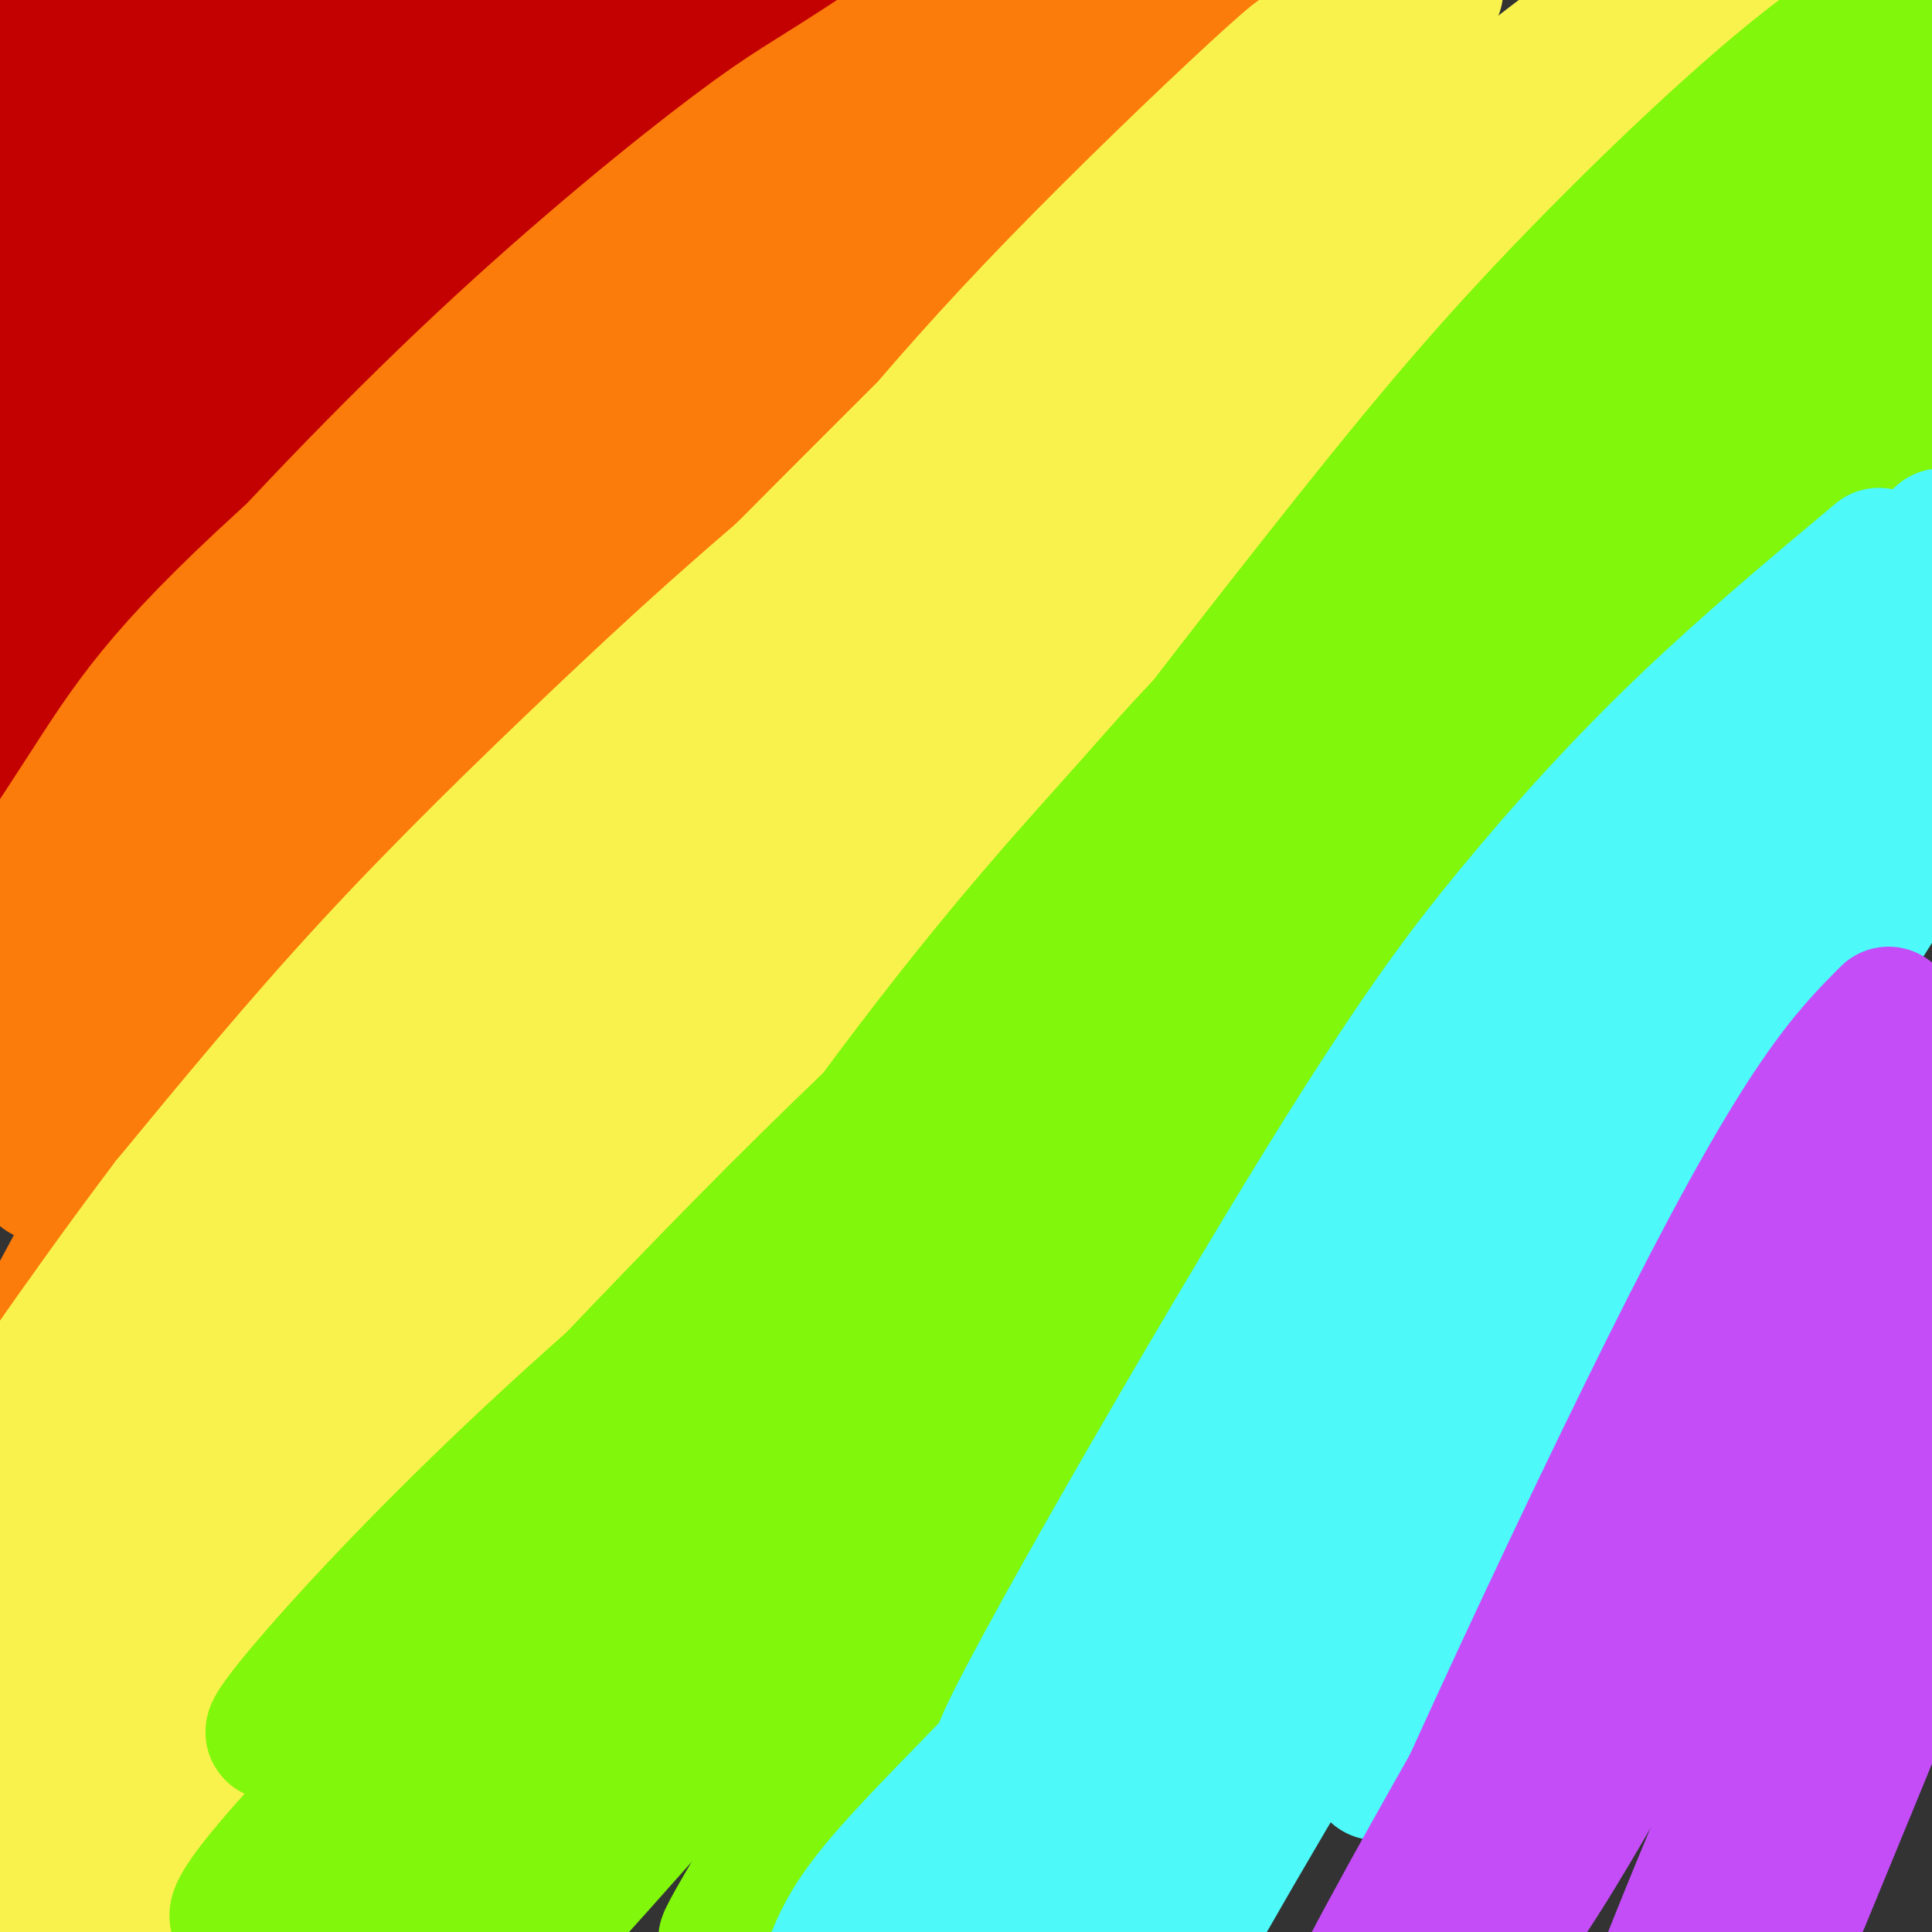
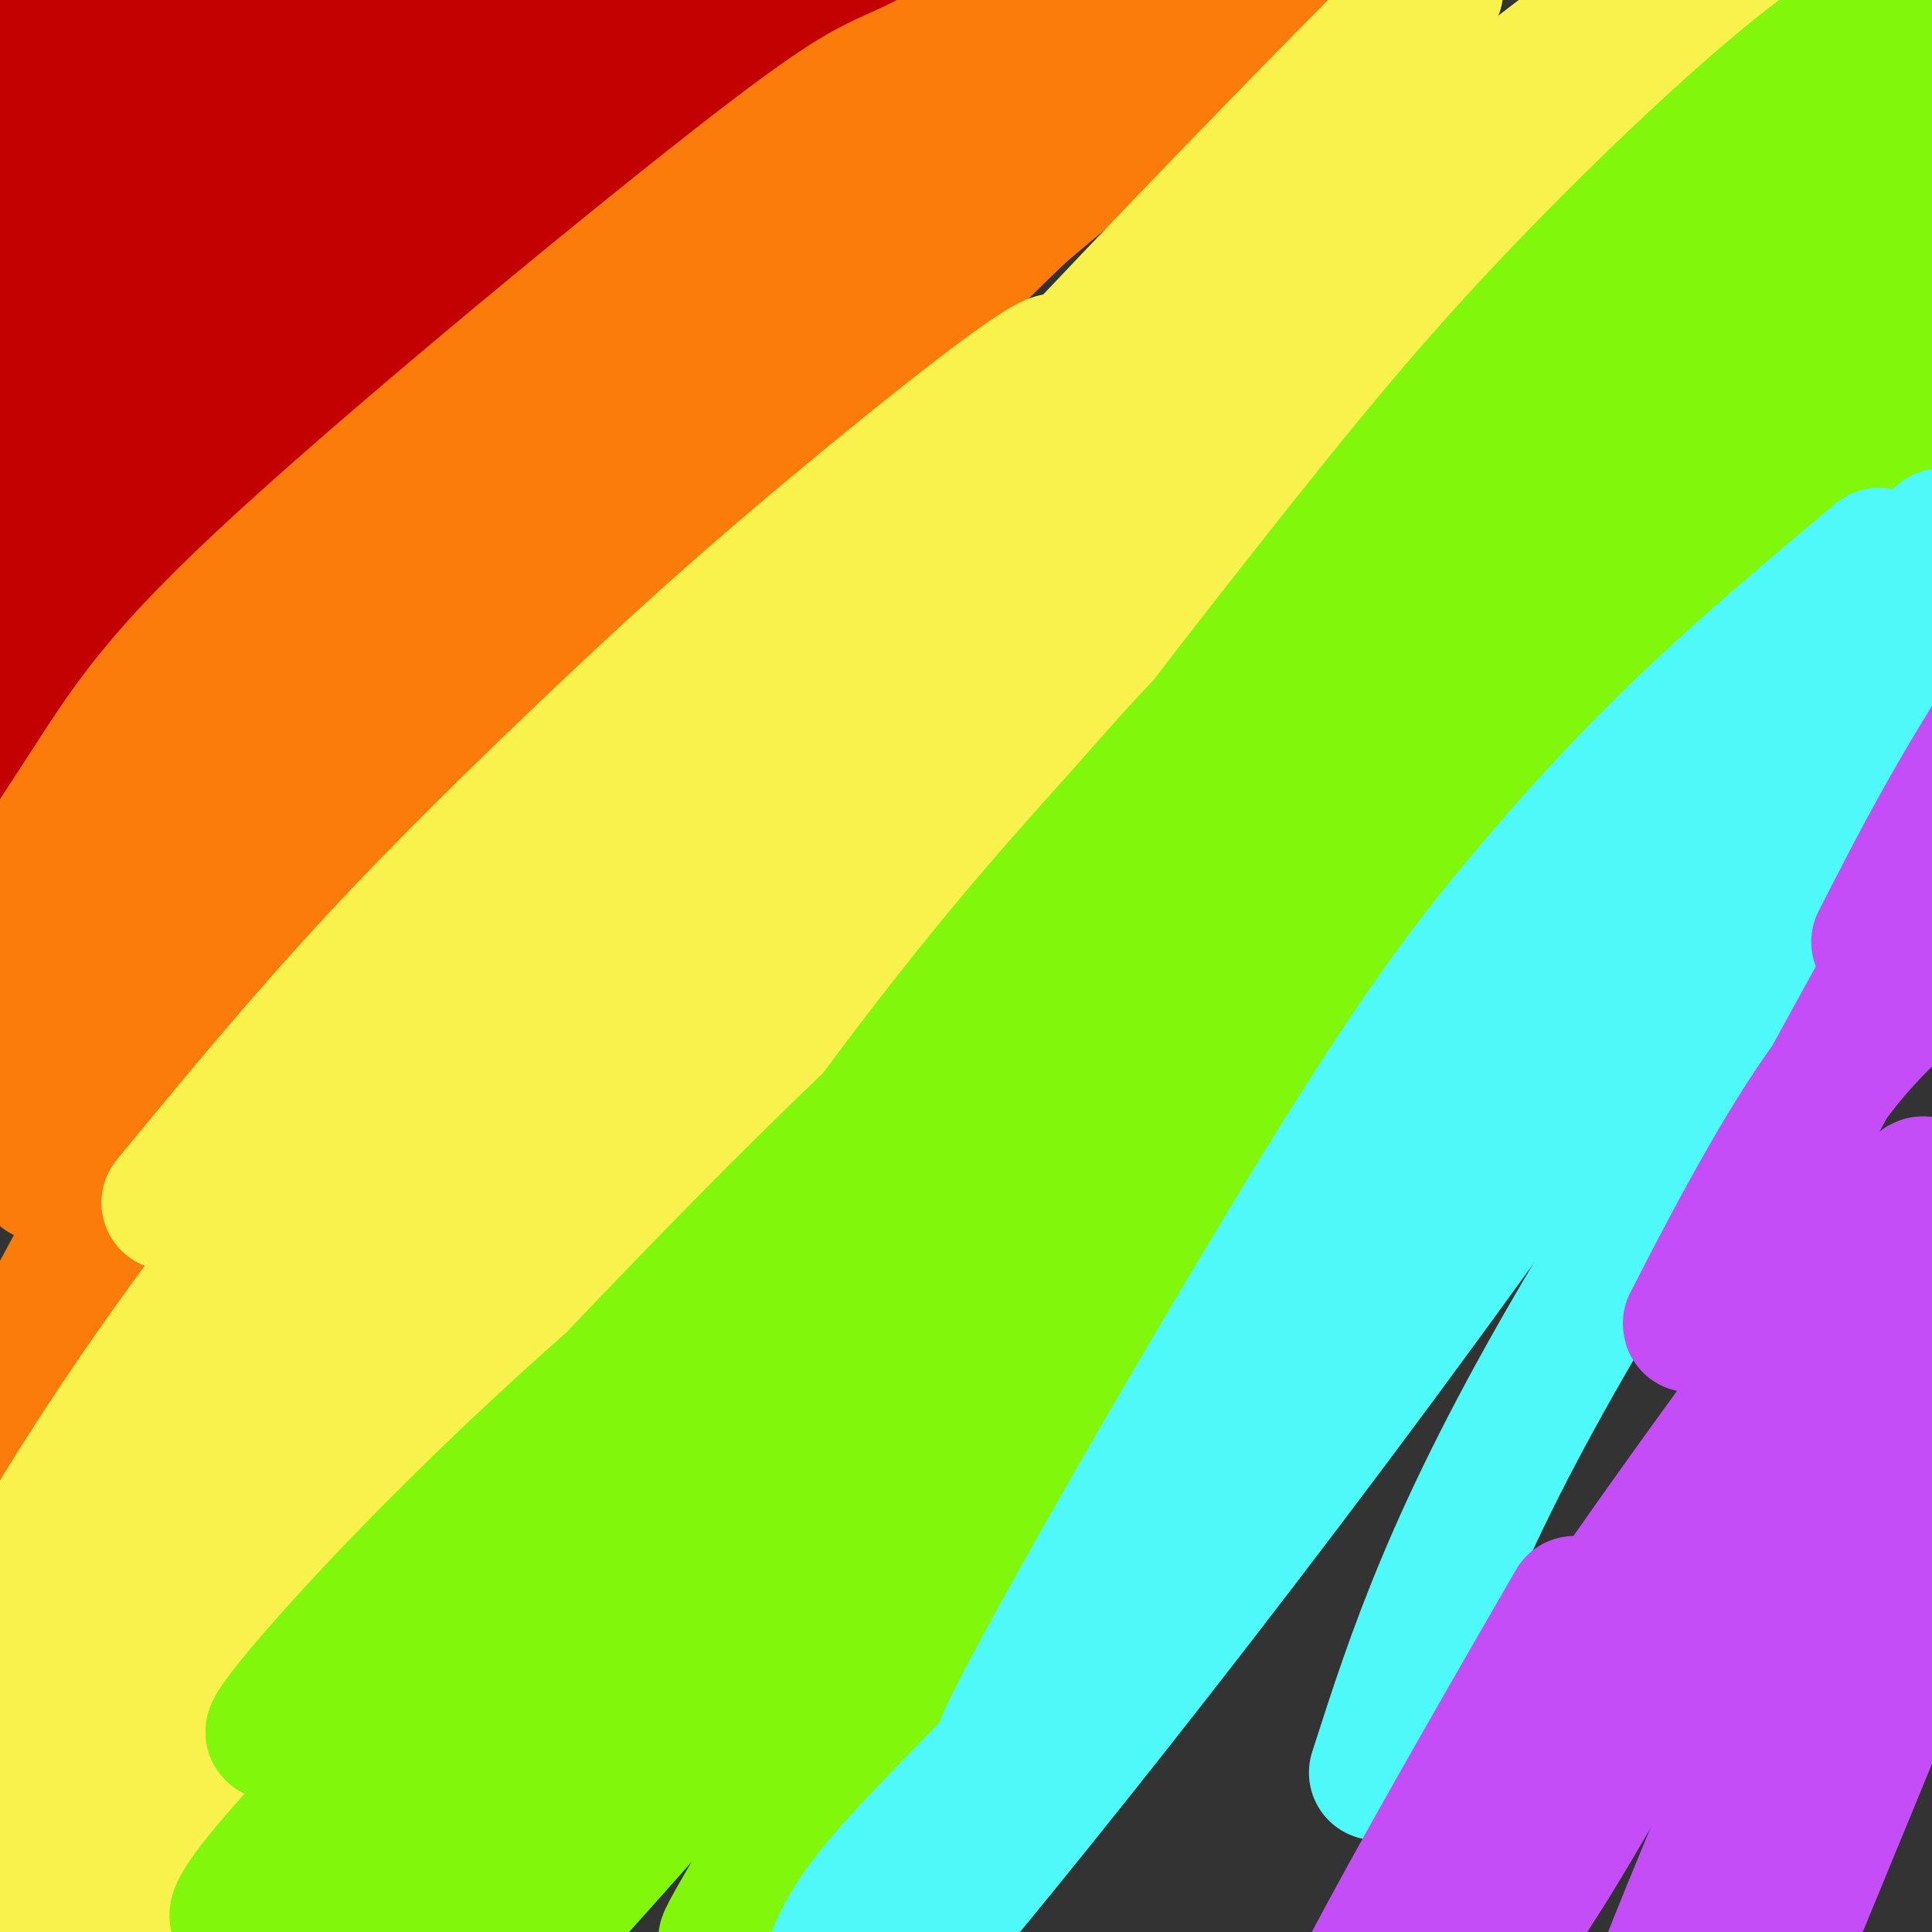
<svg xmlns="http://www.w3.org/2000/svg" viewBox="0 0 400 400" version="1.1">
  <rect x="0" y="0" width="400" height="400" fill="#333333" stroke="none" />
  <g fill="none" stroke="#C30101" stroke-width="28" stroke-linecap="round" stroke-linejoin="round">
    <path d="M93,56c-12.430,11.772 -24.861,23.544 -44,49c-19.139,25.456 -44.988,64.595 -32,55c12.988,-9.595 64.813,-67.923 104,-105c39.187,-37.077 65.735,-52.903 68,-56c2.265,-3.097 -19.755,6.535 -37,16c-17.245,9.465 -29.715,18.764 -52,38c-22.285,19.236 -54.384,48.410 -73,68c-18.616,19.590 -23.747,29.597 -24,32c-0.253,2.403 4.374,-2.799 9,-8" />
    <path d="M12,145c37.397,-37.053 126.389,-125.686 153,-156c26.611,-30.314 -9.159,-2.311 -32,15c-22.841,17.311 -32.752,23.928 -48,39c-15.248,15.072 -35.835,38.599 -59,69c-23.165,30.401 -48.910,67.674 -23,39c25.910,-28.674 103.476,-123.297 131,-159c27.524,-35.703 5.007,-12.487 -11,1c-16.007,13.487 -25.503,17.243 -35,21" />
    <path d="M88,14c-16.903,13.802 -41.661,37.807 -54,50c-12.339,12.193 -12.258,12.575 -31,36c-18.742,23.425 -56.308,69.894 -31,47c25.308,-22.894 113.488,-115.150 139,-146c25.512,-30.850 -11.645,-0.294 -36,19c-24.355,19.294 -35.910,27.326 -52,45c-16.090,17.674 -36.717,44.989 -43,50c-6.283,5.011 1.776,-12.283 16,-36c14.224,-23.717 34.612,-53.859 55,-84" />
    <path d="M51,-5c8.938,-13.929 3.784,-6.753 1,-4c-2.784,2.753 -3.198,1.083 -5,0c-1.802,-1.083 -4.992,-1.579 -23,18c-18.008,19.579 -50.834,59.233 -40,48c10.834,-11.233 65.328,-73.352 69,-79c3.672,-5.648 -43.480,45.177 -54,54c-10.520,8.823 15.591,-24.355 26,-38c10.409,-13.645 5.117,-7.756 -6,4c-11.117,11.756 -28.058,29.378 -45,47" />
    <path d="M-26,45c2.200,-1.479 30.199,-28.678 53,-45c22.801,-16.322 40.402,-21.768 51,-27c10.598,-5.232 14.192,-10.251 -1,10c-15.192,20.251 -49.169,65.774 -47,67c2.169,1.226 40.485,-41.843 57,-60c16.515,-18.157 11.231,-11.403 1,-3c-10.231,8.403 -25.408,18.455 -37,28c-11.592,9.545 -19.598,18.584 -27,29c-7.402,10.416 -14.201,22.208 -21,34" />
  </g>
  <g fill="none" stroke="#FB7B0B" stroke-width="28" stroke-linecap="round" stroke-linejoin="round">
-     <path d="M58,150c-14.526,18.813 -29.052,37.626 -24,31c5.052,-6.626 29.682,-38.690 66,-77c36.318,-38.310 84.325,-82.864 98,-98c13.675,-15.136 -6.981,-0.854 -19,7c-12.019,7.854 -15.400,9.278 -27,18c-11.600,8.722 -31.419,24.740 -52,44c-20.581,19.260 -41.926,41.762 -56,58c-14.074,16.238 -20.878,26.211 -28,38c-7.122,11.789 -14.561,25.395 -22,39" />
    <path d="M-6,210c12.542,-12.942 54.898,-64.798 101,-109c46.102,-44.202 95.951,-80.751 111,-93c15.049,-12.249 -4.702,-0.199 -15,5c-10.298,5.199 -11.142,3.548 -35,22c-23.858,18.452 -70.731,57.006 -97,81c-26.269,23.994 -31.934,33.427 -42,49c-10.066,15.573 -24.533,37.287 -39,59" />
    <path d="M164,62c1.521,-1.606 3.043,-3.211 2,-3c-1.043,0.211 -4.650,2.239 -13,8c-8.350,5.761 -21.444,15.256 -55,57c-33.556,41.744 -87.573,115.739 -89,119c-1.427,3.261 49.735,-64.211 94,-115c44.265,-50.789 81.632,-84.894 119,-119" />
    <path d="M222,9c21.319,-21.376 15.118,-15.316 10,-12c-5.118,3.316 -9.153,3.887 -17,8c-7.847,4.113 -19.504,11.767 -40,30c-20.496,18.233 -49.829,47.046 -67,63c-17.171,15.954 -22.180,19.050 -48,51c-25.820,31.950 -72.452,92.756 -72,94c0.452,1.244 47.986,-57.073 88,-103c40.014,-45.927 72.507,-79.463 105,-113" />
-     <path d="M181,27c24.243,-25.466 32.351,-32.631 23,-22c-9.351,10.631 -36.160,39.057 -59,66c-22.840,26.943 -41.709,52.404 -57,75c-15.291,22.596 -27.003,42.328 -35,58c-7.997,15.672 -12.277,27.283 -22,45c-9.723,17.717 -24.887,41.539 -3,17c21.887,-24.539 80.825,-97.440 126,-147c45.175,-49.560 76.588,-75.780 108,-102" />
    <path d="M262,17c19.098,-17.733 12.842,-11.067 6,-7c-6.842,4.067 -14.271,5.534 -25,11c-10.729,5.466 -24.757,14.931 -43,29c-18.243,14.069 -40.699,32.740 -54,44c-13.301,11.260 -17.446,15.107 -36,38c-18.554,22.893 -51.516,64.831 -67,85c-15.484,20.169 -13.490,18.569 -26,42c-12.510,23.431 -39.523,71.892 -28,59c11.523,-12.892 61.584,-87.136 87,-124c25.416,-36.864 26.189,-36.348 45,-56c18.811,-19.652 55.660,-59.472 78,-82c22.340,-22.528 30.170,-27.764 38,-33" />
    <path d="M237,23c14.656,-12.132 32.297,-25.961 26,-21c-6.297,4.961 -36.533,28.711 -60,49c-23.467,20.289 -40.164,37.116 -54,51c-13.836,13.884 -24.810,24.824 -40,45c-15.190,20.176 -34.595,49.588 -54,79" />
  </g>
  <g fill="none" stroke="#F9F24D" stroke-width="28" stroke-linecap="round" stroke-linejoin="round">
    <path d="M-1,338c-5.292,9.023 -10.583,18.046 -2,2c8.583,-16.046 31.042,-57.162 78,-112c46.958,-54.838 118.417,-123.399 138,-145c19.583,-21.601 -12.710,3.756 -36,23c-23.290,19.244 -37.578,32.373 -53,47c-15.422,14.627 -31.978,30.750 -47,47c-15.022,16.250 -28.511,32.625 -42,49" />
-     <path d="M35,249c-17.114,22.555 -38.898,54.441 -36,51c2.898,-3.441 30.478,-42.211 89,-105c58.522,-62.789 147.987,-149.597 173,-175c25.013,-25.403 -14.425,10.599 -42,39c-27.575,28.401 -43.288,49.200 -59,70" />
    <path d="M160,129c-20.673,29.200 -42.854,67.200 -47,74c-4.146,6.800 9.744,-17.600 54,-68c44.256,-50.400 118.876,-126.800 129,-136c10.124,-9.200 -44.250,48.800 -78,88c-33.750,39.200 -46.875,59.600 -60,80" />
    <path d="M158,167c-18.458,26.567 -34.603,52.985 -55,88c-20.397,35.015 -45.046,78.625 -29,60c16.046,-18.625 72.785,-99.487 114,-153c41.215,-53.513 66.904,-79.677 95,-107c28.096,-27.323 58.599,-55.807 60,-58c1.401,-2.193 -26.299,21.903 -54,46" />
    <path d="M289,43c-19.702,17.844 -41.957,39.453 -69,69c-27.043,29.547 -58.875,67.031 -74,84c-15.125,16.969 -13.543,13.424 -36,47c-22.457,33.576 -68.951,104.274 -79,118c-10.049,13.726 16.349,-29.518 33,-57c16.651,-27.482 23.556,-39.201 57,-77c33.444,-37.799 93.427,-101.677 115,-126c21.573,-24.323 4.735,-9.092 -10,3c-14.735,12.092 -27.368,21.046 -40,30" />
    <path d="M186,134c-13.412,11.242 -26.942,24.349 -49,48c-22.058,23.651 -52.643,57.848 -73,83c-20.357,25.152 -30.484,41.260 -44,66c-13.516,24.740 -30.420,58.113 -31,59c-0.580,0.887 15.164,-30.711 58,-86c42.836,-55.289 112.764,-134.270 127,-152c14.236,-17.730 -27.218,25.791 -50,51c-22.782,25.209 -26.891,32.104 -31,39" />
    <path d="M93,242c-15.048,20.661 -37.168,52.812 -49,71c-11.832,18.188 -13.377,22.412 -24,46c-10.623,23.588 -30.325,66.539 -22,56c8.325,-10.539 44.678,-74.570 75,-122c30.322,-47.430 54.612,-78.260 89,-117c34.388,-38.740 78.874,-85.392 121,-123c42.126,-37.608 81.893,-66.174 90,-73c8.107,-6.826 -15.447,8.087 -39,23" />
    <path d="M334,3c-16.007,11.310 -36.526,28.084 -51,41c-14.474,12.916 -22.905,21.975 -37,36c-14.095,14.025 -33.855,33.016 -58,66c-24.145,32.984 -52.674,79.961 -74,117c-21.326,37.039 -35.450,64.142 -23,50c12.450,-14.142 51.474,-69.527 78,-104c26.526,-34.473 40.553,-48.034 53,-62c12.447,-13.966 23.313,-28.337 57,-59c33.687,-30.663 90.196,-77.618 104,-90c13.804,-12.382 -15.098,9.809 -44,32" />
    <path d="M339,30c-19.738,15.147 -47.083,37.013 -78,66c-30.917,28.987 -65.406,65.094 -94,96c-28.594,30.906 -51.293,56.611 -82,105c-30.707,48.389 -69.421,119.463 -74,130c-4.579,10.537 24.979,-39.464 61,-88c36.021,-48.536 78.506,-95.606 107,-127c28.494,-31.394 42.998,-47.113 70,-73c27.002,-25.887 66.501,-61.944 106,-98" />
    <path d="M355,41c21.684,-20.146 22.894,-21.511 21,-22c-1.894,-0.489 -6.892,-0.103 -13,2c-6.108,2.103 -13.324,5.924 -26,15c-12.676,9.076 -30.811,23.407 -49,39c-18.189,15.593 -36.432,32.448 -58,54c-21.568,21.552 -46.461,47.803 -65,69c-18.539,21.197 -30.726,37.342 -40,51c-9.274,13.658 -15.637,24.829 -22,36" />
  </g>
  <g fill="none" stroke="#80F70B" stroke-width="28" stroke-linecap="round" stroke-linejoin="round">
    <path d="M374,23c18.655,-19.577 37.310,-39.155 2,-2c-35.310,37.155 -124.583,131.042 -121,130c3.583,-1.042 100.024,-97.012 140,-138c39.976,-40.988 23.488,-26.994 7,-13" />
    <path d="M402,0c-1.866,-1.920 -10.030,-0.221 -25,11c-14.970,11.221 -36.746,31.963 -54,50c-17.254,18.037 -29.985,33.369 -51,60c-21.015,26.631 -50.313,64.561 -48,65c2.313,0.439 36.238,-36.613 77,-73c40.762,-36.387 88.361,-72.111 101,-82c12.639,-9.889 -9.680,6.055 -32,22" />
    <path d="M370,53c-23.348,17.152 -65.719,49.030 -91,70c-25.281,20.970 -33.473,31.030 -45,44c-11.527,12.970 -26.390,28.851 -49,59c-22.610,30.149 -52.968,74.566 -33,58c19.968,-16.566 90.261,-94.114 131,-135c40.739,-40.886 51.926,-45.110 40,-34c-11.926,11.110 -46.963,37.555 -82,64" />
    <path d="M241,179c-26.222,21.211 -50.777,42.240 -87,79c-36.223,36.760 -84.112,89.252 -95,99c-10.888,9.748 15.226,-23.247 59,-63c43.774,-39.753 105.207,-86.264 119,-97c13.793,-10.736 -20.056,14.302 -42,32c-21.944,17.698 -31.984,28.057 -50,49c-18.016,20.943 -44.008,52.472 -70,84" />
    <path d="M75,362c-15.838,20.772 -20.433,30.701 -24,34c-3.567,3.299 -6.104,-0.032 30,-36c36.104,-35.968 110.851,-104.571 130,-123c19.149,-18.429 -17.300,13.318 -55,55c-37.700,41.682 -76.650,93.299 -89,108c-12.350,14.701 1.900,-7.514 18,-30c16.100,-22.486 34.050,-45.243 52,-68" />
    <path d="M137,302c36.076,-41.066 100.266,-109.732 149,-162c48.734,-52.268 82.012,-88.140 62,-60c-20.012,28.140 -93.313,120.292 -138,185c-44.688,64.708 -60.762,101.973 -60,102c0.762,0.027 18.359,-37.185 34,-64c15.641,-26.815 29.326,-43.233 46,-63c16.674,-19.767 36.337,-42.884 56,-66" />
    <path d="M286,174c10.535,-13.447 8.874,-14.065 40,-41c31.126,-26.935 95.041,-80.188 107,-91c11.959,-10.812 -28.037,20.816 -66,58c-37.963,37.184 -73.892,79.924 -97,109c-23.108,29.076 -33.396,44.487 -51,74c-17.604,29.513 -42.523,73.127 -57,98c-14.477,24.873 -18.513,31.004 5,-2c23.513,-33.004 74.575,-105.144 112,-154c37.425,-48.856 61.212,-74.428 85,-100" />
    <path d="M364,125c31.258,-33.821 66.903,-68.373 71,-77c4.097,-8.627 -23.354,8.670 -48,26c-24.646,17.330 -46.486,34.692 -82,66c-35.514,31.308 -84.702,76.562 -118,111c-33.298,34.438 -50.707,58.059 -62,73c-11.293,14.941 -16.470,21.201 -30,43c-13.530,21.799 -35.412,59.138 -27,51c8.412,-8.138 47.118,-61.754 77,-99c29.882,-37.246 50.941,-58.123 72,-79" />
    <path d="M217,240c15.501,-15.917 18.252,-16.211 15,-13c-3.252,3.211 -12.507,9.926 -26,24c-13.493,14.074 -31.224,35.507 -46,56c-14.776,20.493 -26.596,40.046 -34,55c-7.404,14.954 -10.391,25.307 -13,32c-2.609,6.693 -4.838,9.724 11,-8c15.838,-17.724 49.744,-56.202 71,-81c21.256,-24.798 29.862,-35.915 24,-33c-5.862,2.915 -26.194,19.862 -36,28c-9.806,8.138 -9.088,7.468 -14,16c-4.912,8.532 -15.456,26.266 -26,44" />
  </g>
  <g fill="none" stroke="#4DF9F9" stroke-width="28" stroke-linecap="round" stroke-linejoin="round">
    <path d="M389,115c-13.641,11.421 -27.281,22.842 -40,35c-12.719,12.158 -24.516,25.053 -36,39c-11.484,13.947 -22.655,28.947 -48,71c-25.345,42.053 -64.866,111.158 -57,103c7.866,-8.158 63.118,-93.581 91,-135c27.882,-41.419 28.395,-38.834 41,-51c12.605,-12.166 37.303,-39.083 62,-66" />
    <path d="M402,111c-9.536,19.190 -64.376,100.163 -116,170c-51.624,69.837 -100.032,128.536 -118,148c-17.968,19.464 -5.497,-0.309 0,-12c5.497,-11.691 4.018,-15.302 16,-29c11.982,-13.698 37.423,-37.485 74,-79c36.577,-41.515 84.288,-100.757 132,-160" />
-     <path d="M390,149c8.589,-13.542 -35.937,32.604 -60,59c-24.063,26.396 -27.662,33.043 -41,56c-13.338,22.957 -36.414,62.223 -50,89c-13.586,26.777 -17.683,41.065 -19,46c-1.317,4.935 0.147,0.518 2,2c1.853,1.482 4.095,8.862 25,-25c20.905,-33.862 60.472,-108.966 81,-146c20.528,-37.034 22.018,-35.999 32,-48c9.982,-12.001 28.457,-37.039 38,-49c9.543,-11.961 10.155,-10.846 11,-10c0.845,0.846 1.922,1.423 3,2" />
-     <path d="M412,125c-0.474,8.707 -3.160,29.473 -24,63c-20.840,33.527 -59.833,79.815 -98,139c-38.167,59.185 -75.509,131.266 -70,120c5.509,-11.266 53.868,-105.879 84,-160c30.132,-54.121 42.038,-67.749 56,-84c13.962,-16.251 29.981,-35.126 46,-54" />
    <path d="M406,149c-8.533,14.978 -52.867,79.422 -79,124c-26.133,44.578 -34.067,69.289 -42,94" />
  </g>
  <g fill="none" stroke="#C44DF8" stroke-width="28" stroke-linecap="round" stroke-linejoin="round">
-     <path d="M391,210c-8.616,8.627 -17.232,17.255 -41,64c-23.768,46.745 -62.689,131.609 -63,137c-0.311,5.391 37.989,-68.689 68,-120c30.011,-51.311 51.734,-79.853 50,-78c-1.734,1.853 -26.924,34.101 -44,59c-17.076,24.899 -26.038,42.450 -35,60" />
+     <path d="M391,210c-8.616,8.627 -17.232,17.255 -41,64c-0.311,5.391 37.989,-68.689 68,-120c30.011,-51.311 51.734,-79.853 50,-78c-1.734,1.853 -26.924,34.101 -44,59c-17.076,24.899 -26.038,42.450 -35,60" />
    <path d="M326,332c-23.551,40.746 -64.927,112.612 -45,88c19.927,-24.612 101.159,-145.701 115,-170c13.841,-24.299 -39.708,48.193 -65,85c-25.292,36.807 -22.326,37.928 -24,46c-1.674,8.072 -7.989,23.096 -8,28c-0.011,4.904 6.283,-0.313 14,-11c7.717,-10.687 16.859,-26.843 26,-43" />
    <path d="M339,355c12.497,-20.400 30.740,-49.900 42,-66c11.260,-16.100 15.538,-18.799 18,-19c2.462,-0.201 3.107,2.095 -5,22c-8.107,19.905 -24.967,57.418 -39,91c-14.033,33.582 -25.240,63.234 -8,31c17.240,-32.234 62.926,-126.352 72,-140c9.074,-13.648 -18.463,53.176 -46,120" />
  </g>
</svg>